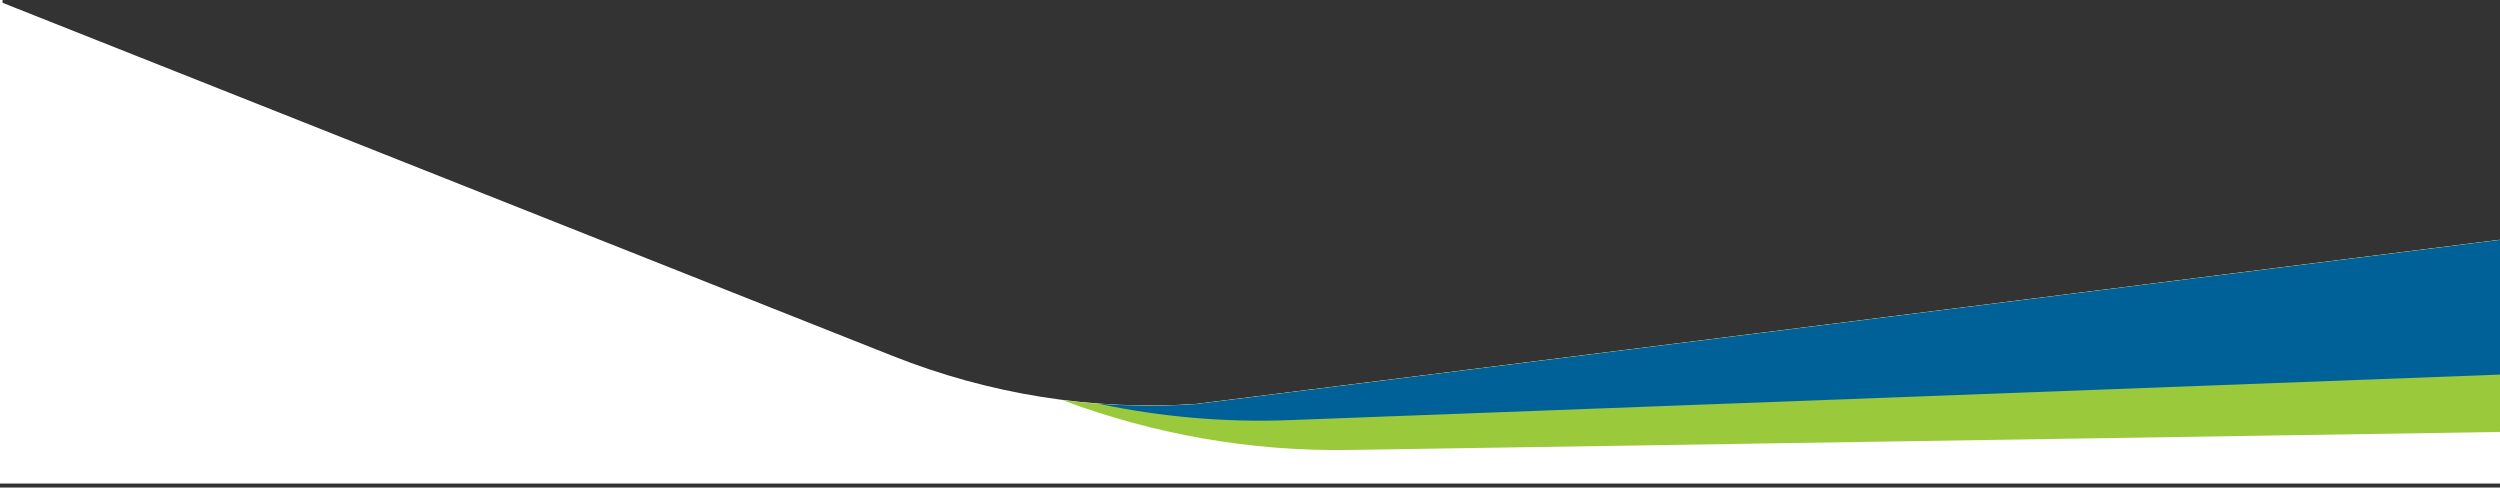
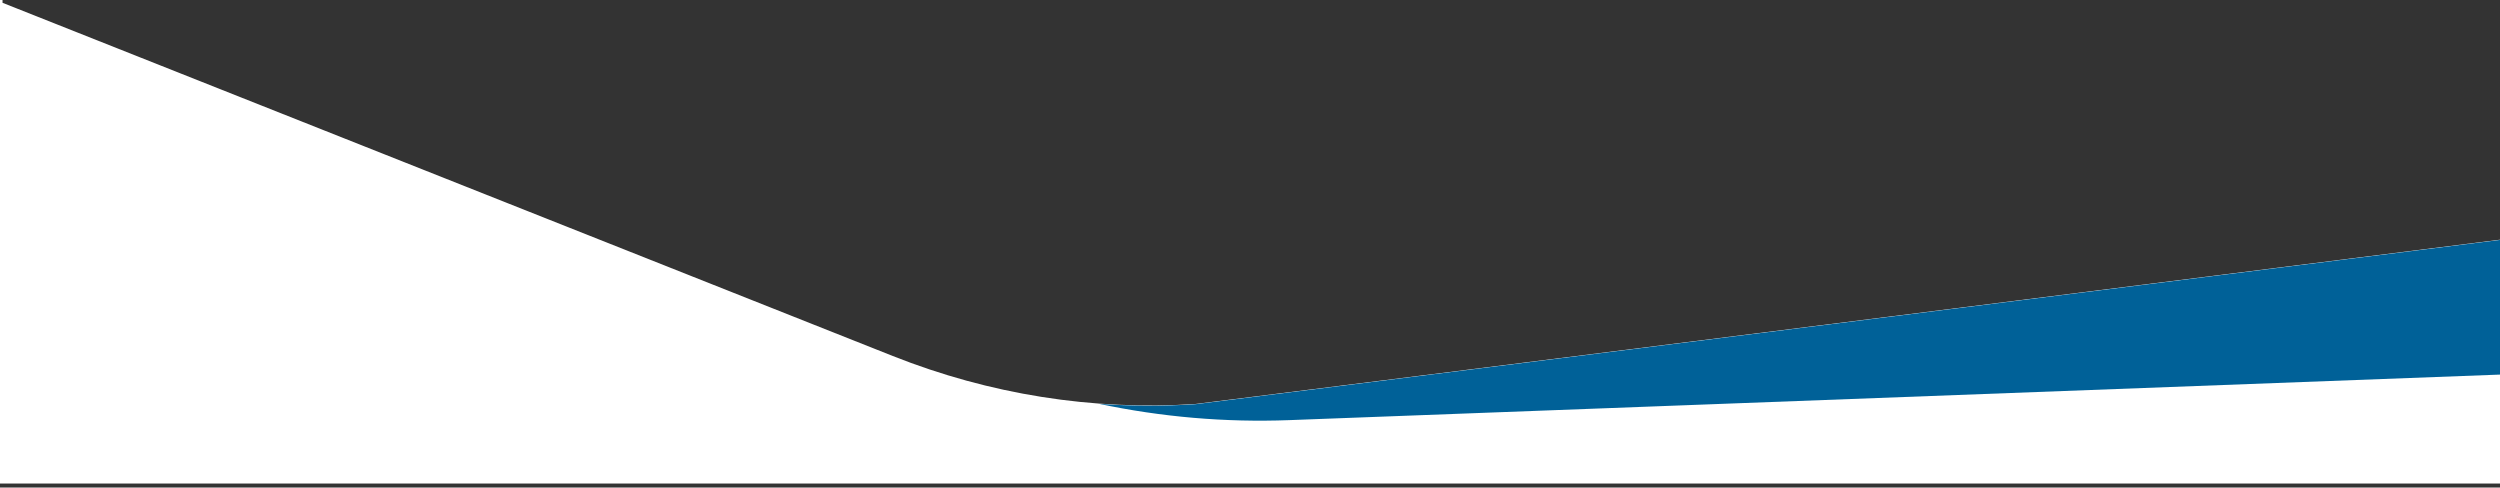
<svg xmlns="http://www.w3.org/2000/svg" width="482" height="94" viewBox="0 0 482 94" fill="none">
  <rect x="0" y="0" width="482" height="94" fill="#333333" stroke="none" />
  <path fill-rule="evenodd" clip-rule="evenodd" d="M0 0V93.22H482V46.215L230.456 77.893C210.648 79.195 190.807 76.046 172.134 68.638L0.489 0.54V0H0Z" fill="white" />
-   <path fill-rule="evenodd" clip-rule="evenodd" d="M204.842 77.142C213.321 78.228 221.892 78.497 230.456 77.934L482 46.257V83.28L260.103 86.753C241.235 87.048 222.489 83.779 204.842 77.142Z" fill="#9ACA3C" />
  <path fill-rule="evenodd" clip-rule="evenodd" d="M211.852 77.851C218.032 78.312 224.246 78.342 230.457 77.934L482.001 46.256V72.22L248.574 81.001C236.216 81.466 223.883 80.4 211.852 77.851Z" fill="#006198" />
</svg>